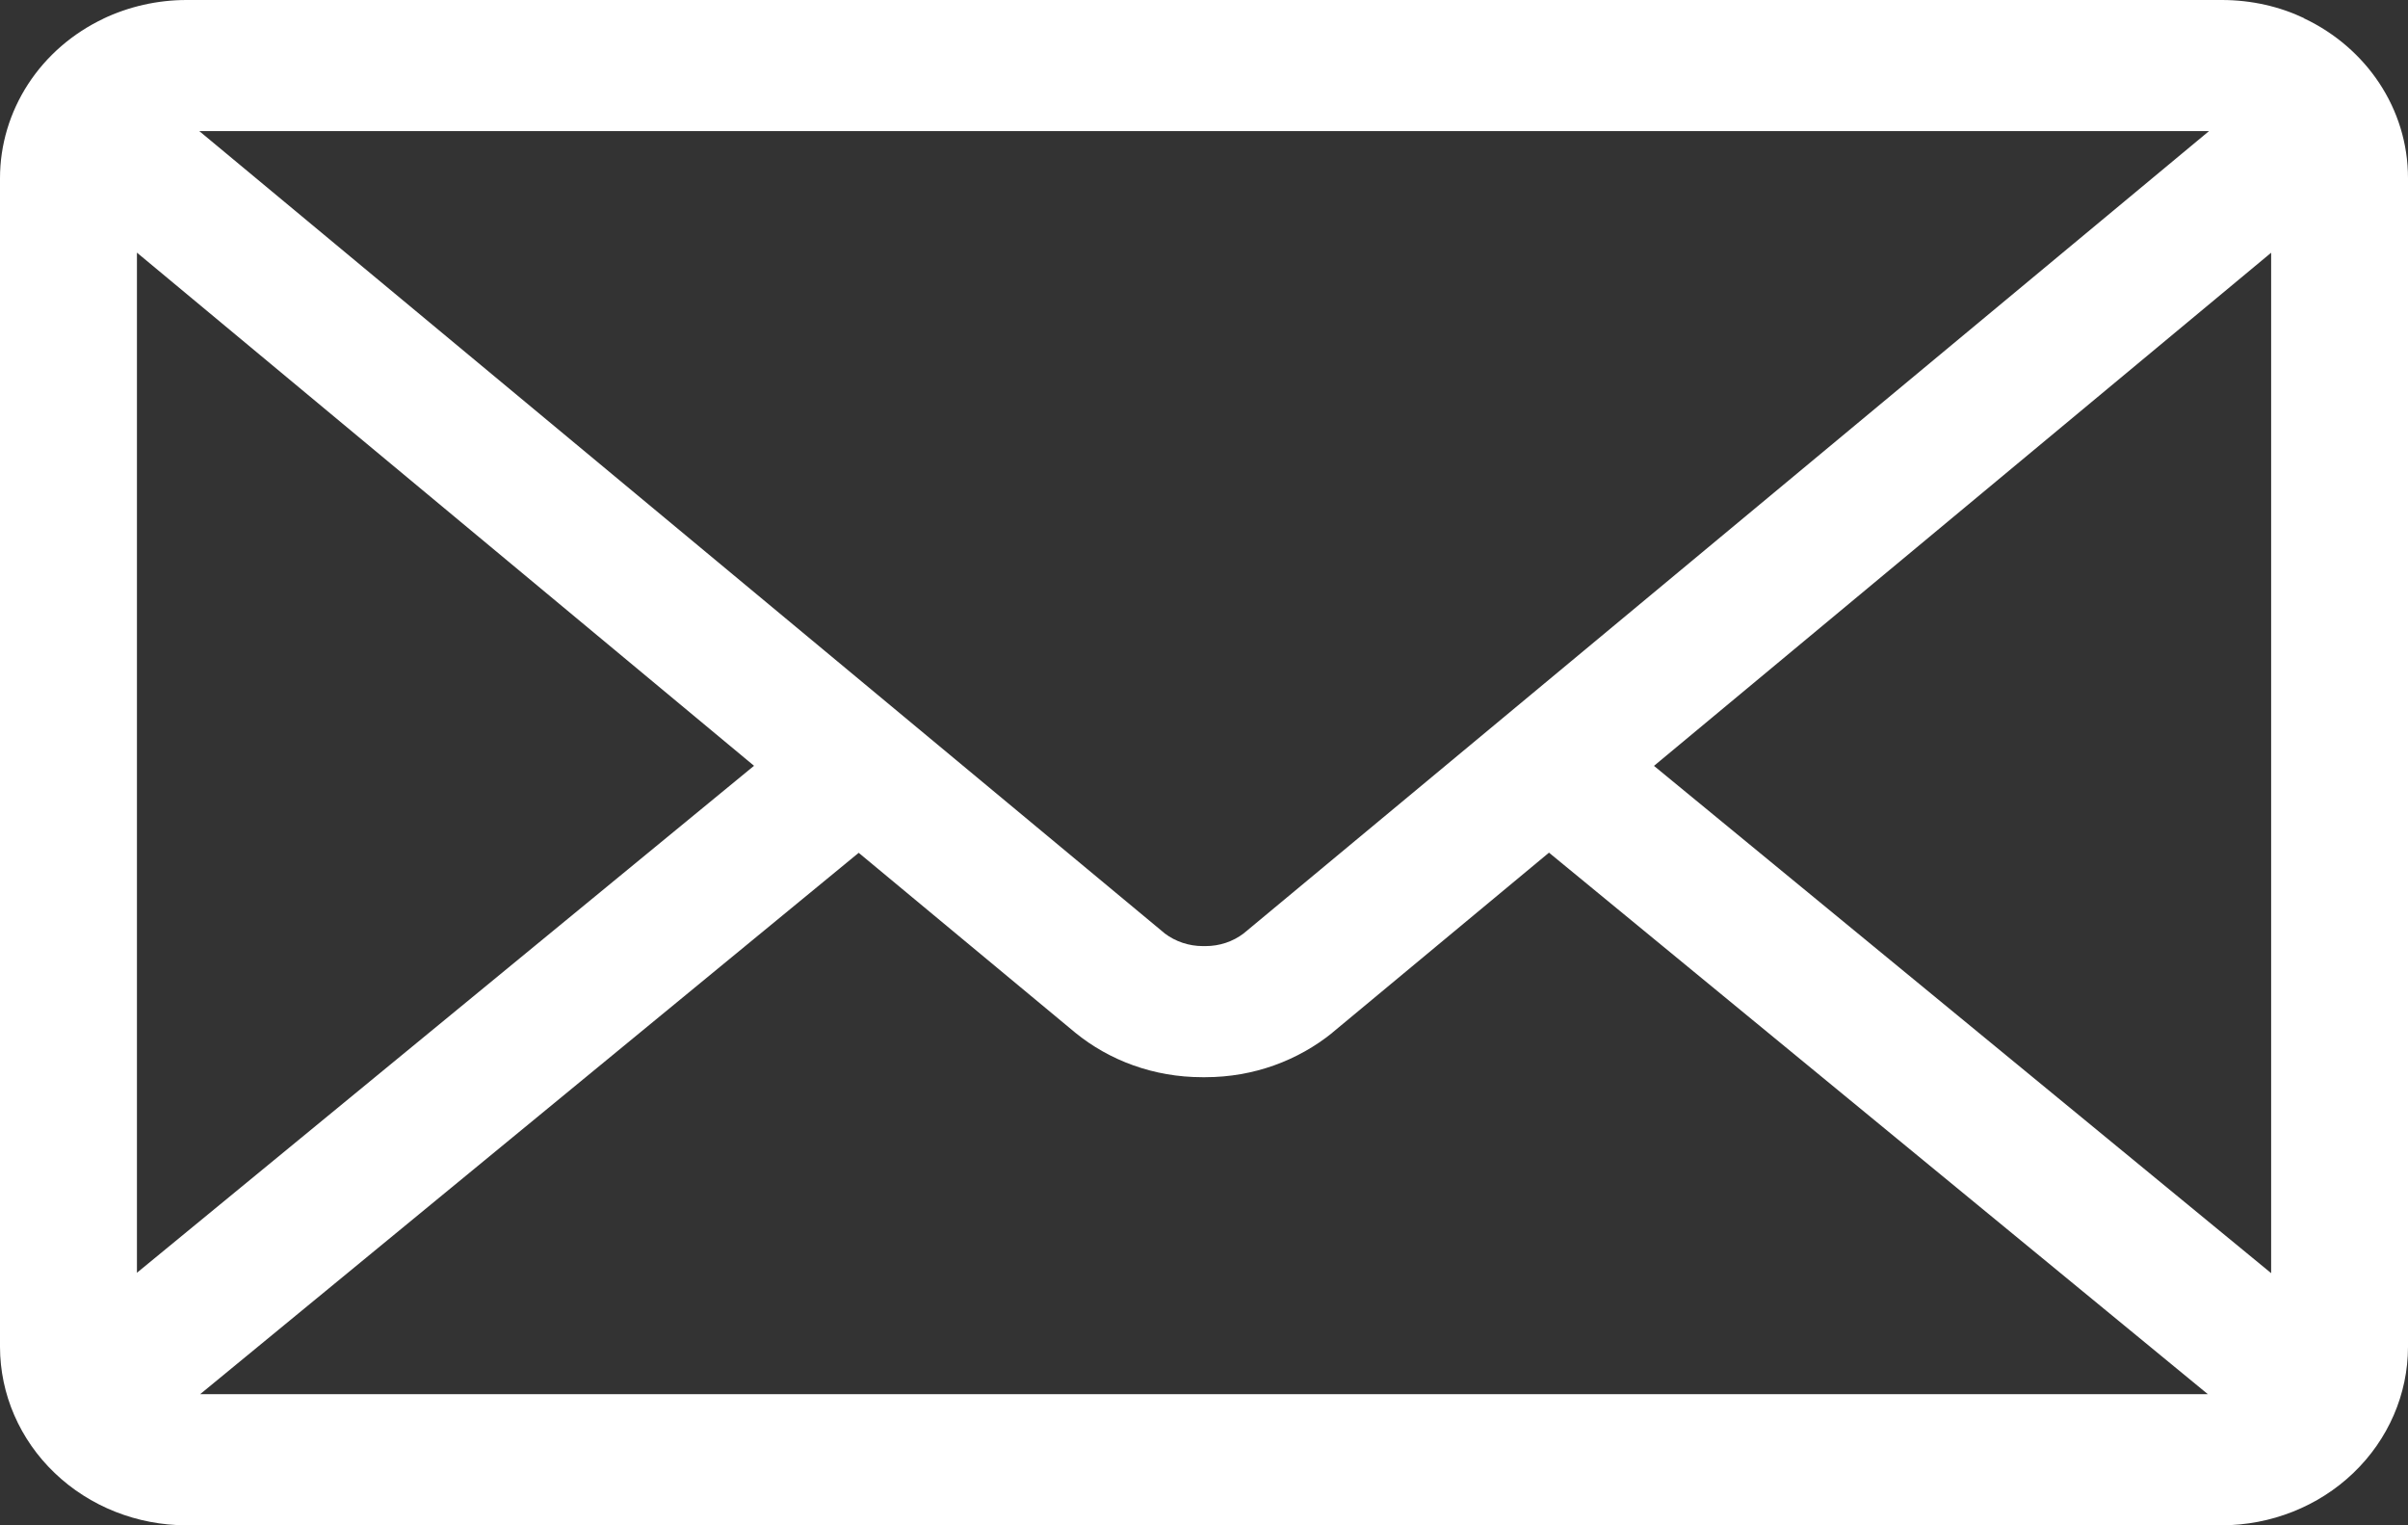
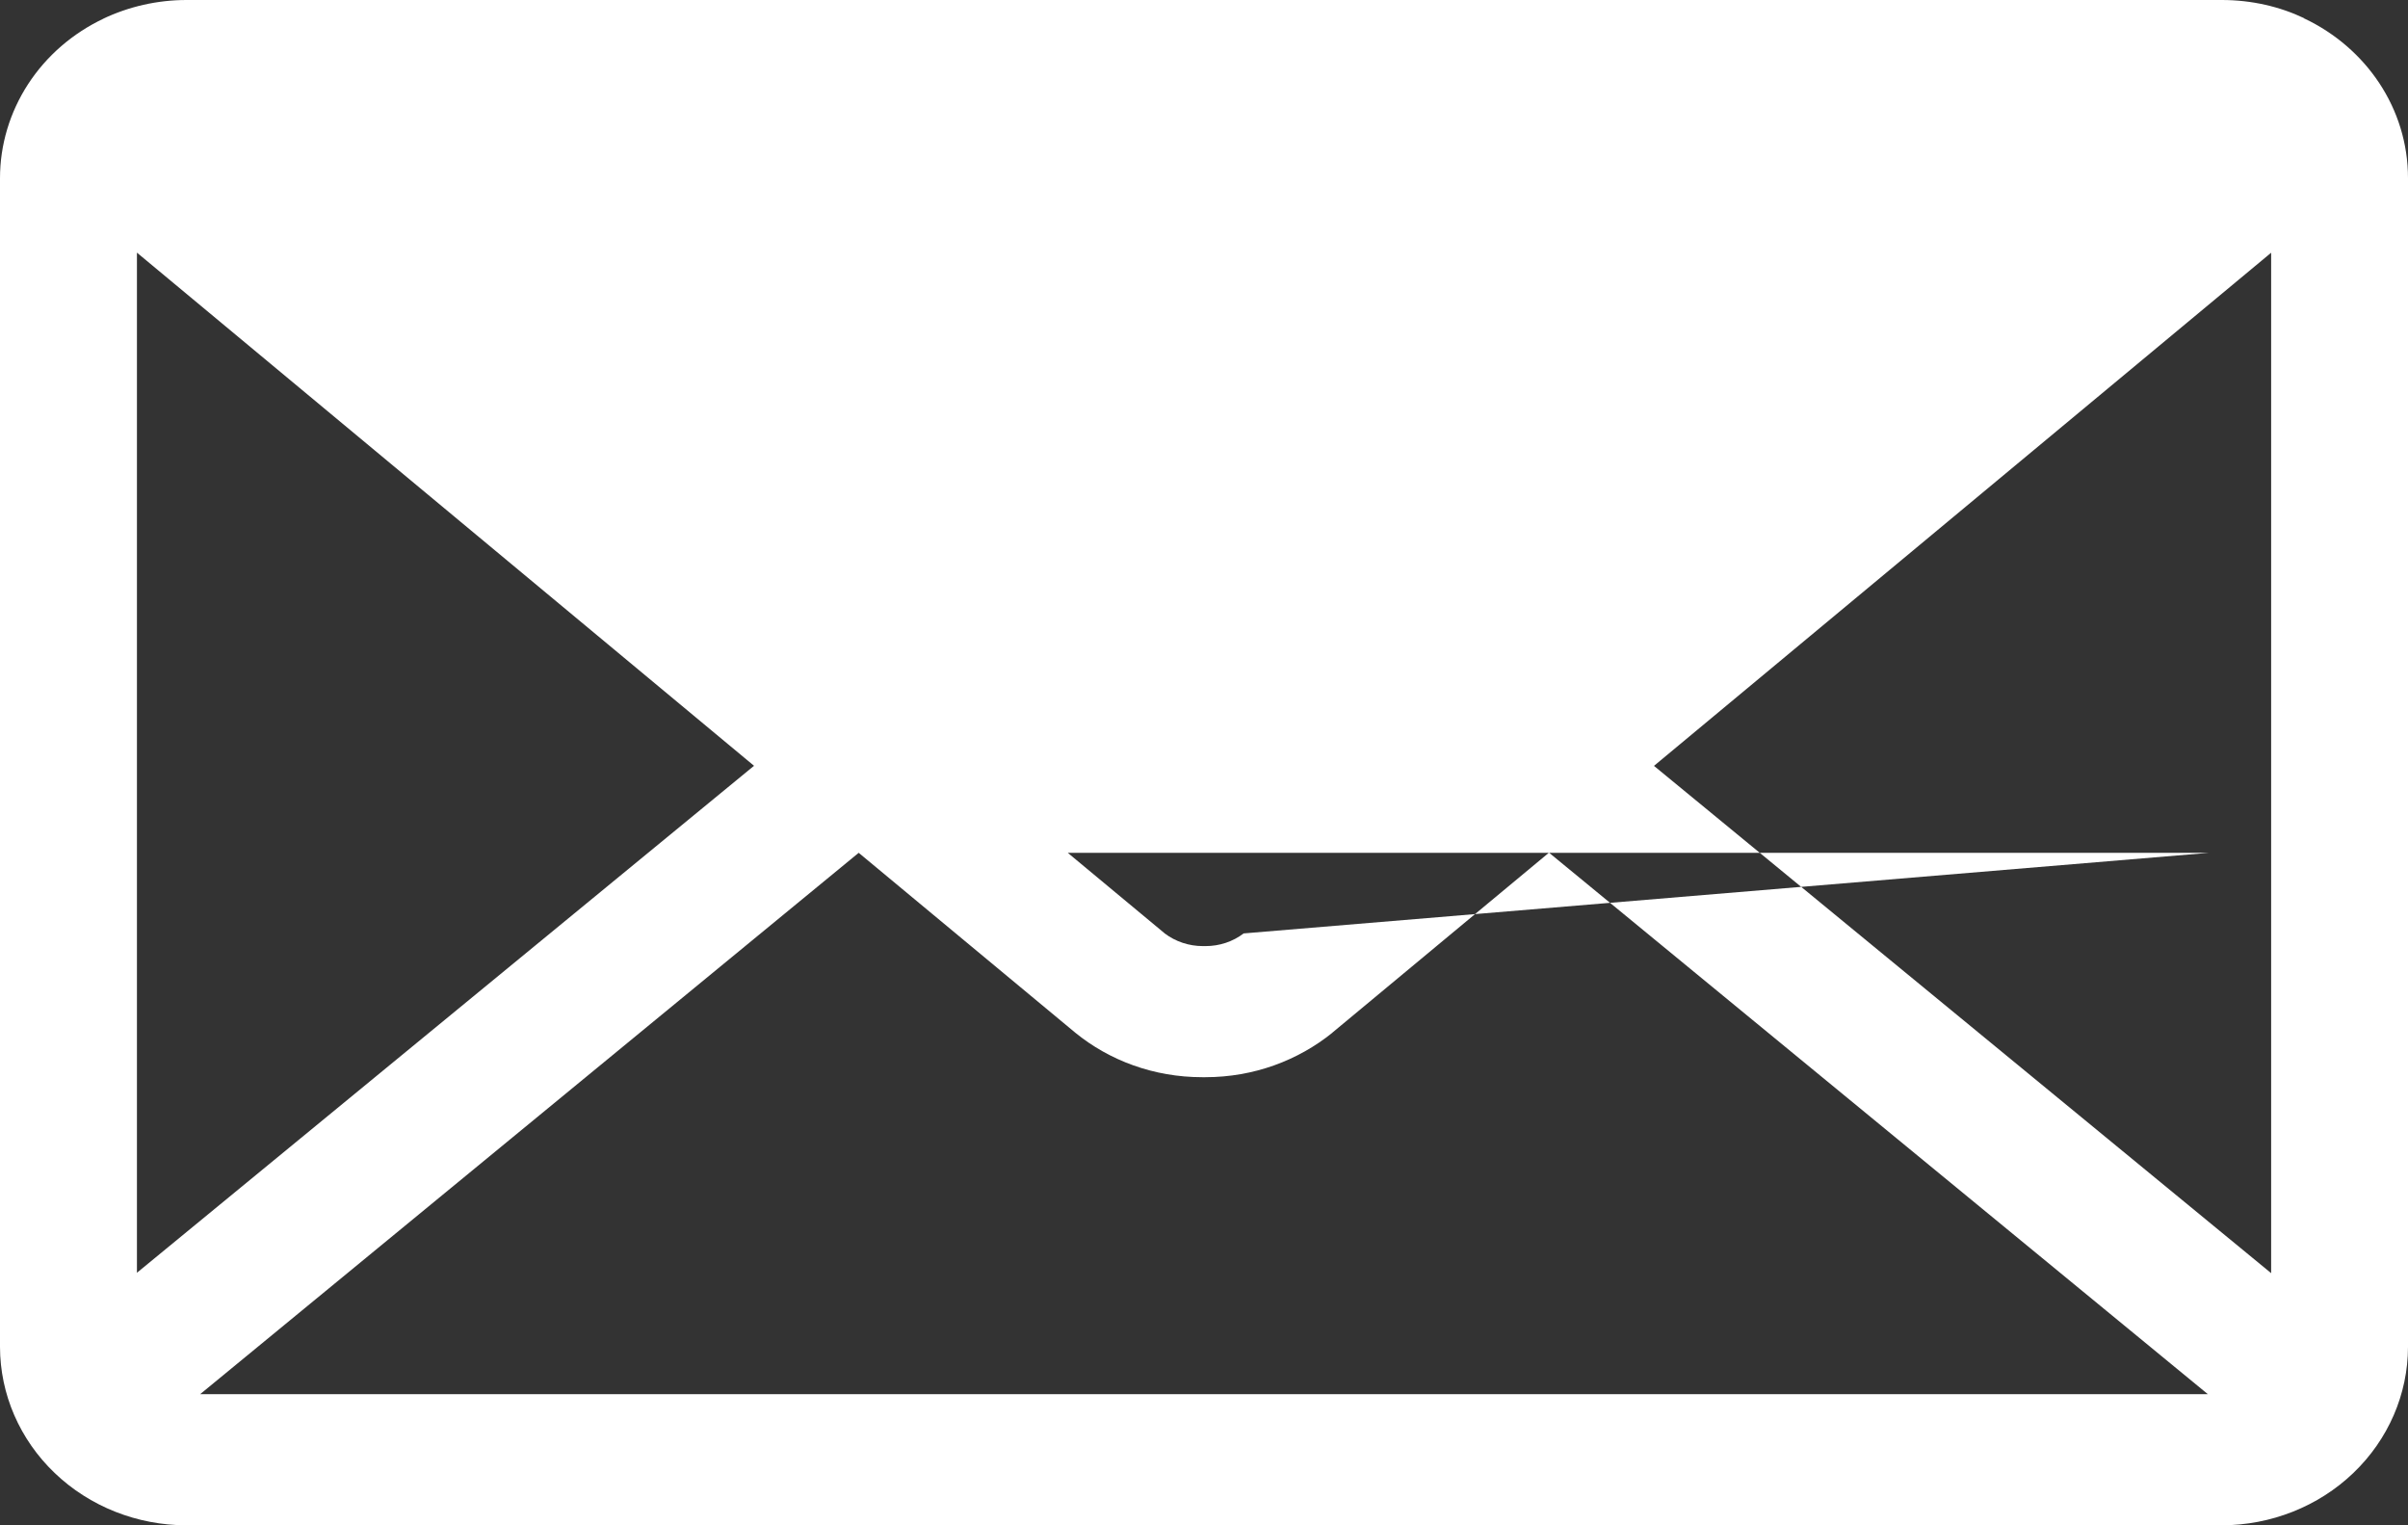
<svg xmlns="http://www.w3.org/2000/svg" width="30" height="19" viewBox="0 0 30 19" fill="none">
  <rect x="0" y="0" width="30" height="19" fill="#333333" stroke="none" />
-   <path d="M20.606 9.54L28.295 3.148V15.859L20.606 9.54ZM10.698 10.623L13.398 12.865C13.822 13.21 14.374 13.418 14.978 13.418H15.016C15.621 13.418 16.173 13.209 16.602 12.862L16.598 12.864L19.298 10.621L27.506 17.366H2.494L10.698 10.623ZM2.483 1.633H27.521L15.494 11.627C15.359 11.73 15.192 11.785 15.019 11.785H14.986C14.813 11.785 14.645 11.729 14.509 11.626L14.511 11.627L2.483 1.633ZM1.706 3.147L9.394 9.539L1.706 15.854V3.147ZM28.707 0.227C28.407 0.084 28.055 0 27.681 0H2.324C1.962 8.28117e-05 1.604 0.081 1.28 0.236L1.294 0.23C0.906 0.413 0.579 0.696 0.35 1.048C0.122 1.399 0 1.805 0 2.219V16.778C0.001 17.367 0.246 17.932 0.681 18.348C1.116 18.765 1.707 18.999 2.323 19H27.677C28.293 18.999 28.884 18.765 29.319 18.348C29.754 17.932 29.999 17.367 30 16.778V2.219C30 1.349 29.476 0.596 28.714 0.233L28.7 0.227H28.707Z" fill="white" />
+   <path d="M20.606 9.54L28.295 3.148V15.859L20.606 9.54ZM10.698 10.623L13.398 12.865C13.822 13.21 14.374 13.418 14.978 13.418H15.016C15.621 13.418 16.173 13.209 16.602 12.862L16.598 12.864L19.298 10.621L27.506 17.366H2.494L10.698 10.623ZH27.521L15.494 11.627C15.359 11.73 15.192 11.785 15.019 11.785H14.986C14.813 11.785 14.645 11.729 14.509 11.626L14.511 11.627L2.483 1.633ZM1.706 3.147L9.394 9.539L1.706 15.854V3.147ZM28.707 0.227C28.407 0.084 28.055 0 27.681 0H2.324C1.962 8.28117e-05 1.604 0.081 1.28 0.236L1.294 0.23C0.906 0.413 0.579 0.696 0.35 1.048C0.122 1.399 0 1.805 0 2.219V16.778C0.001 17.367 0.246 17.932 0.681 18.348C1.116 18.765 1.707 18.999 2.323 19H27.677C28.293 18.999 28.884 18.765 29.319 18.348C29.754 17.932 29.999 17.367 30 16.778V2.219C30 1.349 29.476 0.596 28.714 0.233L28.7 0.227H28.707Z" fill="white" />
</svg>